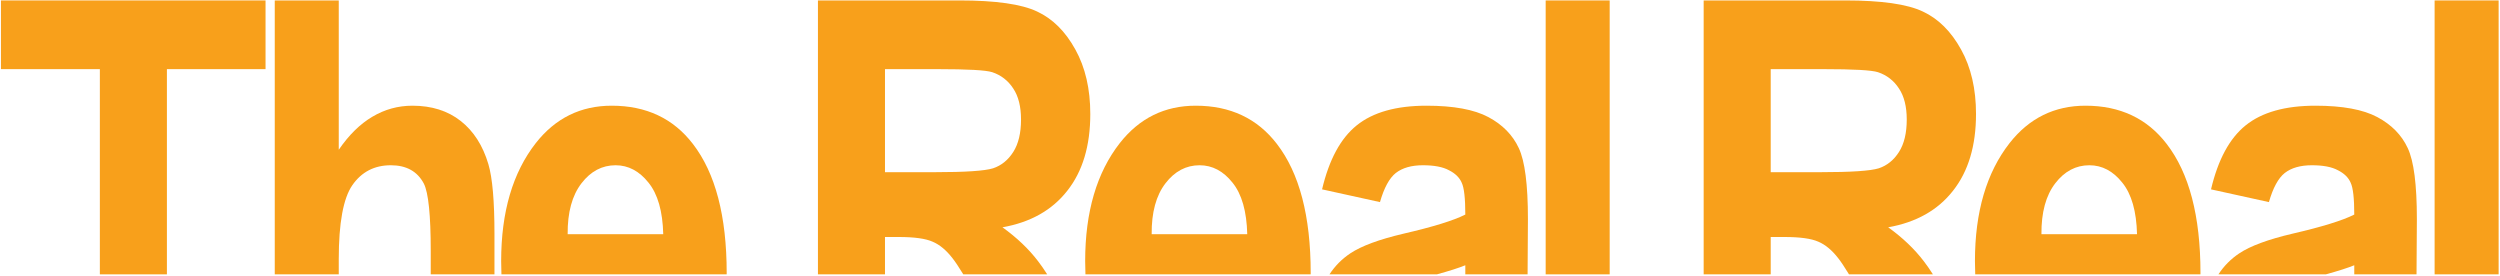
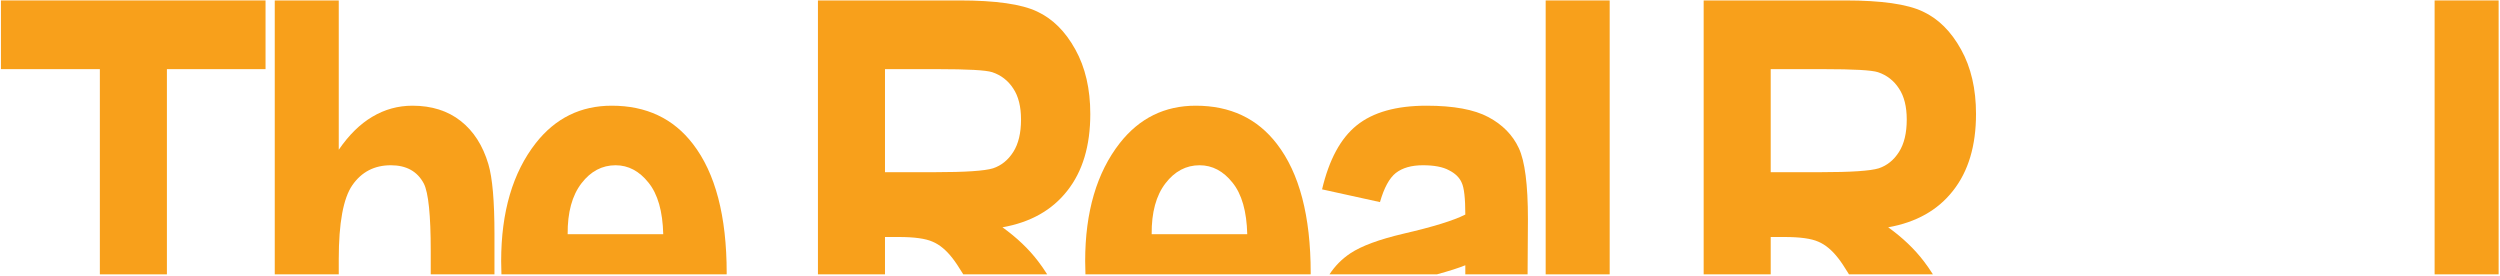
<svg xmlns="http://www.w3.org/2000/svg" width="1077" height="119" viewBox="0 0 1077 119" fill="none">
  <path d="M145.936 118.189H118.364V0.189H145.936V64.51C150.313 58.145 155.127 53.412 160.379 50.309C165.71 47.127 171.479 45.536 177.686 45.536C185.961 45.536 192.884 47.724 198.454 52.099C204.025 56.475 208.003 62.68 210.39 70.715C212.141 76.602 213.016 86.626 213.016 100.787V118.189H185.564V108.185C185.564 92.672 184.569 82.966 182.58 79.068C179.795 73.818 175.06 71.192 168.376 71.192C161.294 71.192 155.764 74.056 151.785 79.784C147.886 85.433 145.936 96.053 145.936 111.646V118.189Z" fill="#F8A01B" />
  <path fill-rule="evenodd" clip-rule="evenodd" d="M313.04 118.189H216.02C215.939 116.326 215.899 114.423 215.899 112.481C215.899 91.32 220.872 74.375 230.819 61.646C239.254 50.906 250.155 45.536 263.524 45.536C278.404 45.536 290.061 51.025 298.496 62.004C308.204 74.573 313.058 93.11 313.058 117.613L313.04 118.189ZM279.398 78.71C283.377 83.643 285.486 91.041 285.724 100.906H244.545C244.466 91.519 246.455 84.2 250.513 78.949C254.492 73.778 259.386 71.192 265.195 71.192C270.685 71.192 275.42 73.698 279.398 78.71Z" fill="#F8A01B" />
  <path fill-rule="evenodd" clip-rule="evenodd" d="M381.253 118.189H352.368V0.189H413.36C428.957 0.189 440.097 1.781 446.781 4.963C453.465 8.065 458.956 13.515 463.253 21.311C467.549 29.028 469.698 38.296 469.698 49.116C469.698 62.799 466.396 73.818 459.791 82.171C453.266 90.524 443.956 95.775 431.861 97.923C438.068 102.378 443.2 107.271 447.258 112.601C448.428 114.114 449.719 115.977 451.133 118.189H414.981C413.03 115.004 411.496 112.703 410.376 111.288C407.671 107.788 404.806 105.401 401.782 104.128C398.759 102.776 393.905 102.099 387.22 102.099H381.253V118.189ZM381.253 74.176H402.737C415.867 74.176 424.222 73.619 427.803 72.505C431.384 71.312 434.288 68.965 436.516 65.464C438.744 61.964 439.858 57.31 439.858 51.502C439.858 45.934 438.744 41.478 436.516 38.137C434.288 34.716 431.264 32.37 427.445 31.097C424.739 30.221 416.901 29.784 403.931 29.784H381.253V74.176Z" fill="#F8A01B" />
  <path fill-rule="evenodd" clip-rule="evenodd" d="M564.631 118.189H467.611C467.531 116.326 467.49 114.423 467.49 112.481C467.49 91.32 472.464 74.374 482.41 61.646C490.845 50.906 501.747 45.536 515.115 45.536C529.995 45.536 541.652 51.025 550.087 62.004C559.795 74.573 564.649 93.11 564.649 117.613L564.631 118.189ZM530.99 78.71C534.968 83.643 537.077 91.041 537.316 100.906H496.137C496.057 91.519 498.046 84.2 502.105 78.949C506.083 73.778 510.977 71.192 516.786 71.192C522.276 71.192 527.011 73.698 530.99 78.71Z" fill="#F8A01B" />
  <path d="M658.086 118.189L658.232 94.343C658.232 79.546 656.919 69.362 654.293 63.794C651.667 58.145 647.29 53.69 641.163 50.428C635.036 47.167 626.164 45.536 614.546 45.536C601.496 45.536 591.47 48.36 584.467 54.008C577.545 59.577 572.571 68.766 569.548 81.574L594.494 87.064C596.244 80.938 598.512 76.761 601.297 74.534C604.162 72.306 608.061 71.192 612.994 71.192C617.848 71.192 621.588 71.908 624.214 73.34C626.92 74.693 628.75 76.483 629.705 78.71C630.739 80.858 631.256 85.433 631.256 92.433C626.243 94.979 617.371 97.724 604.639 100.667C594.136 103.134 586.497 105.958 581.722 109.14C578.116 111.544 575.122 114.56 572.742 118.189H619.026C624.364 116.729 628.441 115.423 631.256 114.271V118.189H658.086Z" fill="#F8A01B" />
  <path d="M693.448 118.189H665.875V0.189H693.448V118.189Z" fill="#F8A01B" />
  <path fill-rule="evenodd" clip-rule="evenodd" d="M762.822 118.189H733.937V0.189H794.929C810.526 0.189 821.666 1.781 828.35 4.963C835.034 8.065 840.525 13.515 844.822 21.311C849.119 29.028 851.267 38.296 851.267 49.116C851.267 62.799 847.965 73.818 841.36 82.171C834.835 90.524 825.525 95.775 813.43 97.923C819.637 102.378 824.769 107.271 828.828 112.601C829.997 114.114 831.288 115.977 832.702 118.189H796.55C794.6 115.004 793.065 112.703 791.945 111.288C789.24 107.788 786.375 105.401 783.352 104.128C780.328 102.776 775.474 102.099 768.79 102.099H762.822V118.189ZM762.822 74.176H784.306C797.436 74.176 805.791 73.619 809.372 72.505C812.953 71.312 815.857 68.965 818.085 65.464C820.313 61.964 821.427 57.31 821.427 51.502C821.427 45.934 820.313 41.478 818.085 38.137C815.857 34.716 812.833 32.37 809.014 31.097C806.308 30.221 798.47 29.784 785.5 29.784H762.822V74.176Z" fill="#F8A01B" />
-   <path fill-rule="evenodd" clip-rule="evenodd" d="M947.947 118.189H850.927C850.847 116.326 850.807 114.423 850.807 112.481C850.807 91.32 855.78 74.375 865.727 61.646C874.161 50.906 885.063 45.536 898.431 45.536C913.311 45.536 924.969 51.025 933.403 62.004C943.111 74.573 947.965 93.11 947.965 117.613L947.947 118.189ZM914.306 78.71C918.284 83.643 920.393 91.041 920.632 100.906H879.453C879.373 91.519 881.363 84.2 885.421 78.949C889.399 73.778 894.293 71.192 900.102 71.192C905.593 71.192 910.327 73.698 914.306 78.71Z" fill="#F8A01B" />
-   <path d="M1041.04 118.189L1041.19 94.343C1041.19 79.546 1039.88 69.362 1037.25 63.794C1034.63 58.145 1030.25 53.69 1024.12 50.428C1017.99 47.167 1009.12 45.536 997.505 45.536C984.455 45.536 974.429 48.36 967.426 54.008C960.503 59.577 955.53 68.766 952.506 81.574L977.452 87.064C979.203 80.938 981.471 76.761 984.256 74.534C987.121 72.306 991.02 71.192 995.953 71.192C1000.81 71.192 1004.55 71.908 1007.17 73.34C1009.88 74.693 1011.71 76.483 1012.66 78.71C1013.7 80.858 1014.22 85.433 1014.22 92.433C1009.2 94.979 1000.33 97.724 987.598 100.667C977.094 103.134 969.455 105.958 964.681 109.14C961.075 111.544 958.081 114.56 955.701 118.189H1001.98C1007.32 116.729 1011.4 115.423 1014.22 114.271V118.189H1041.04Z" fill="#F8A01B" />
  <path d="M43.018 118.189V29.784H0.406V0.189H114.395V29.784H71.903V118.189H43.018Z" fill="#F8A01B" />
  <path d="M1076.41 118.189H1048.83V0.189H1076.41V118.189Z" fill="#F8A01B" />
</svg>